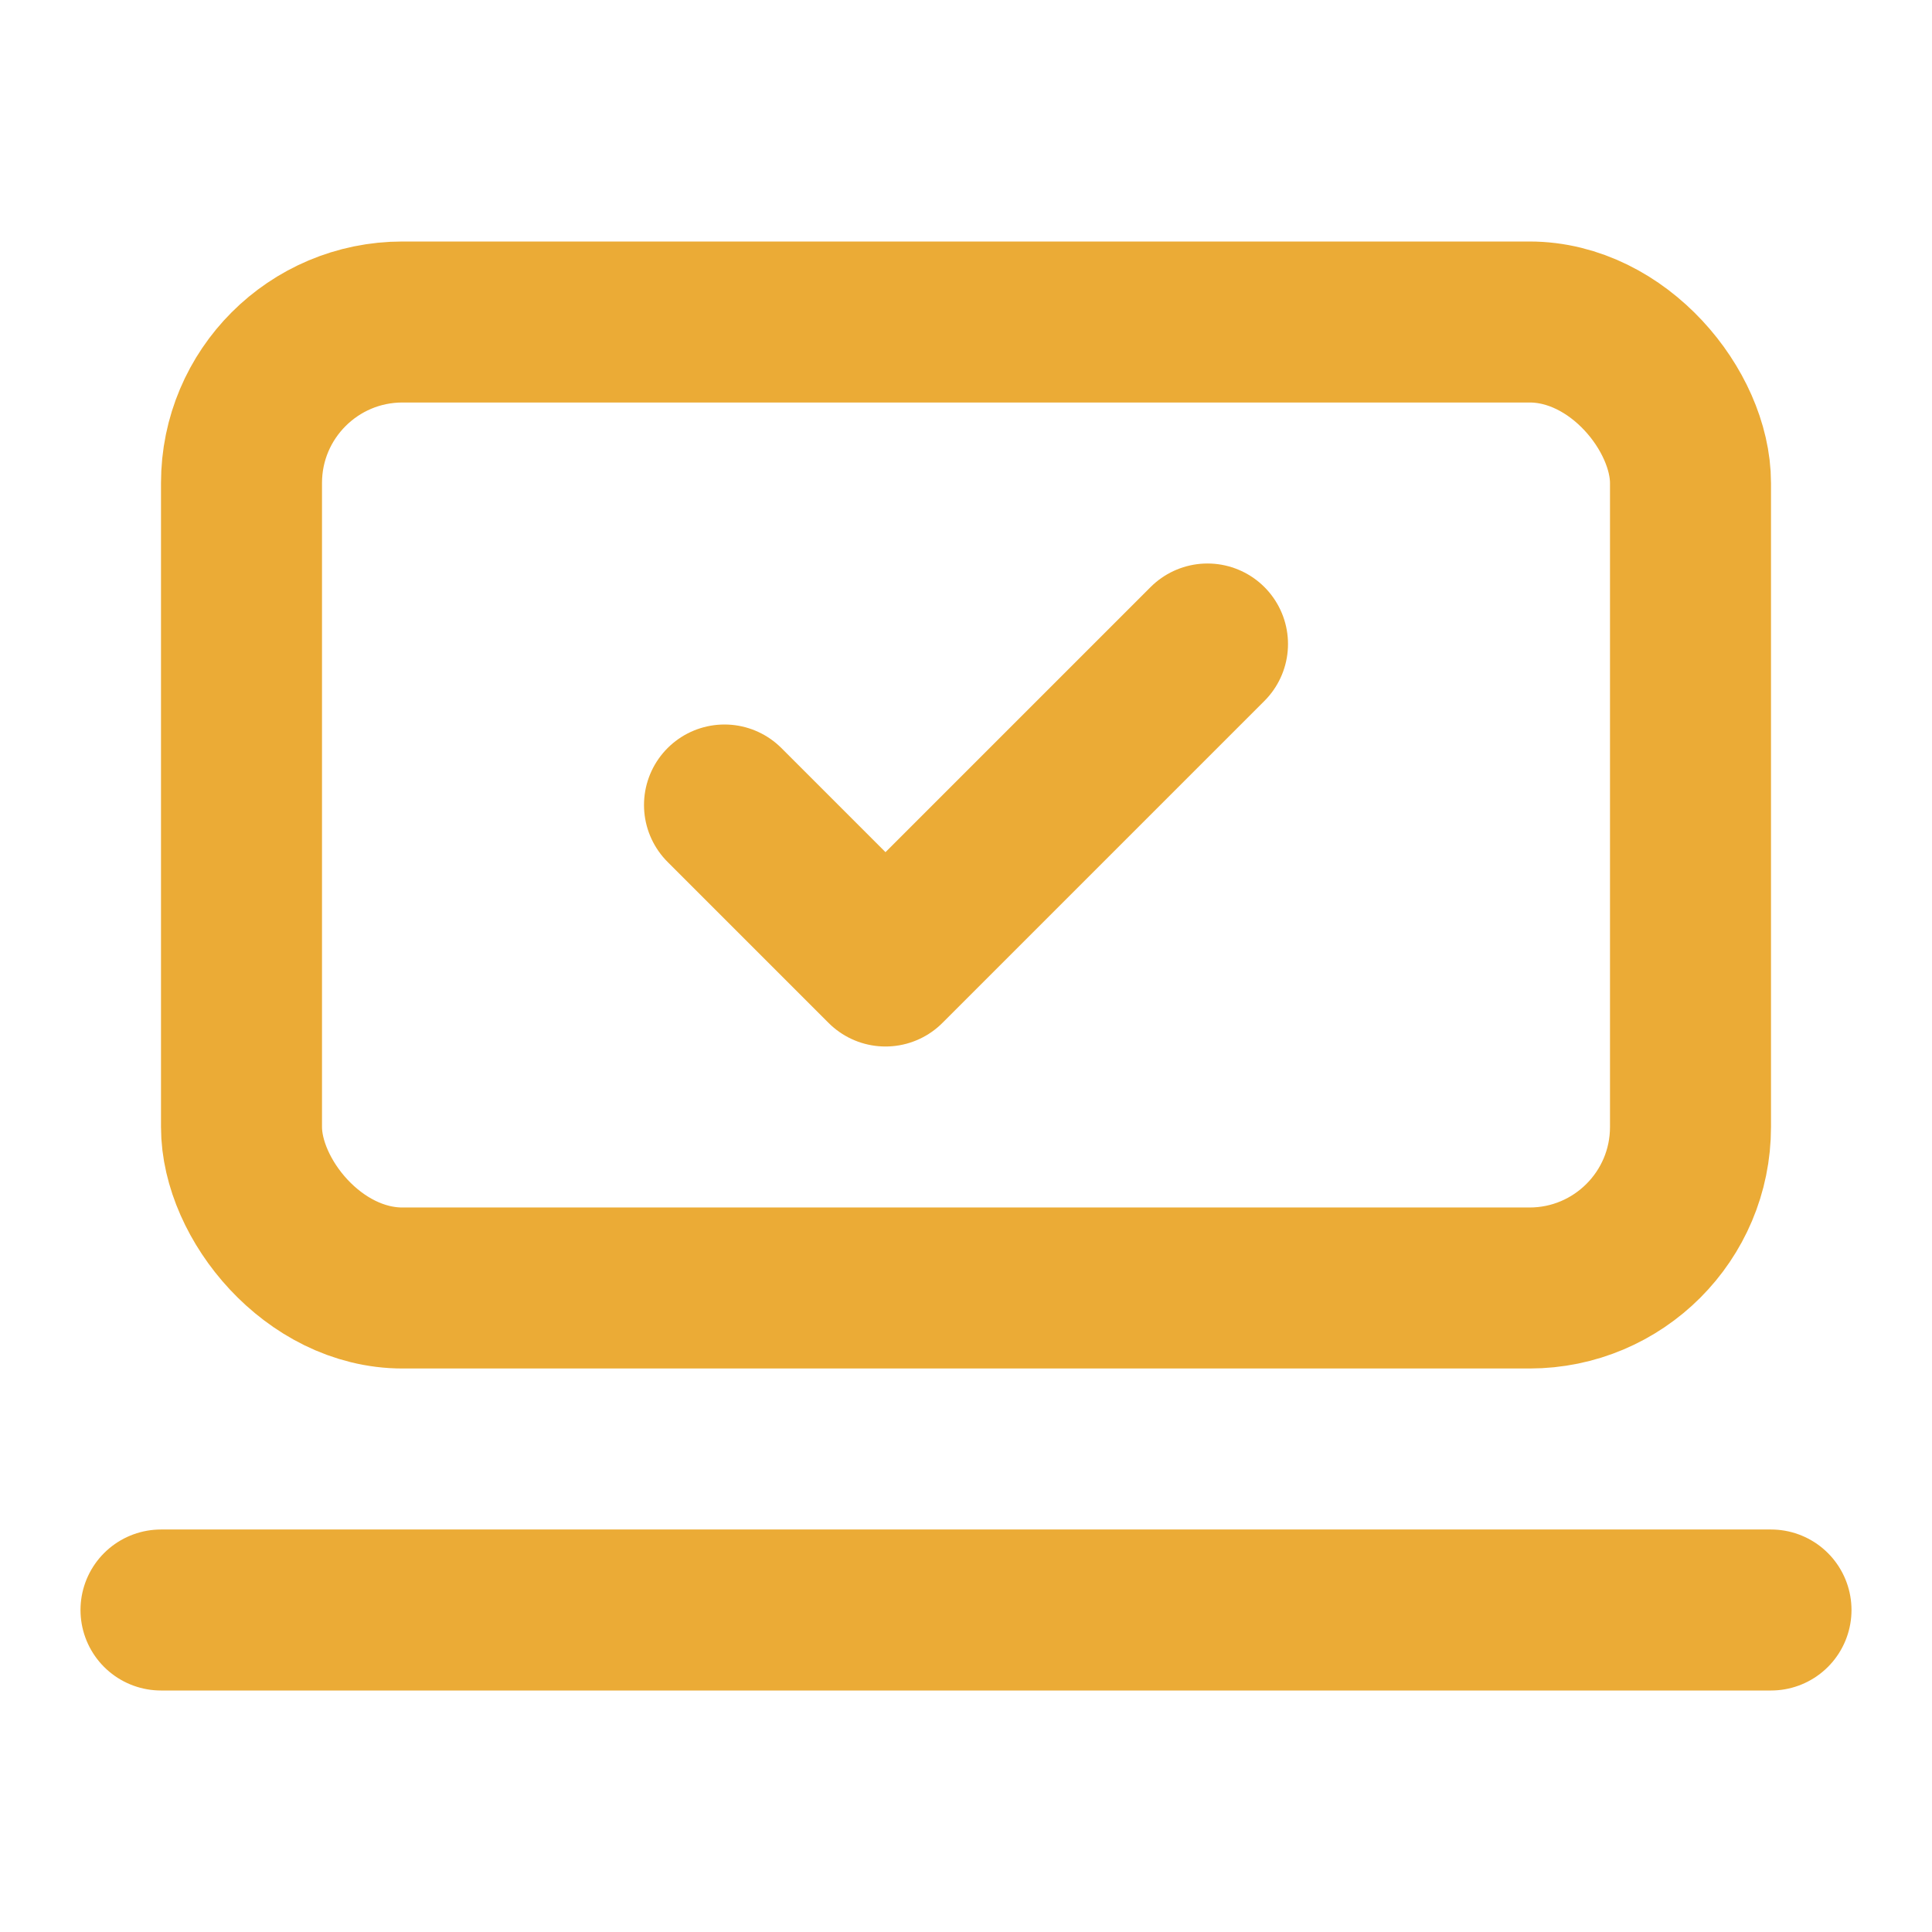
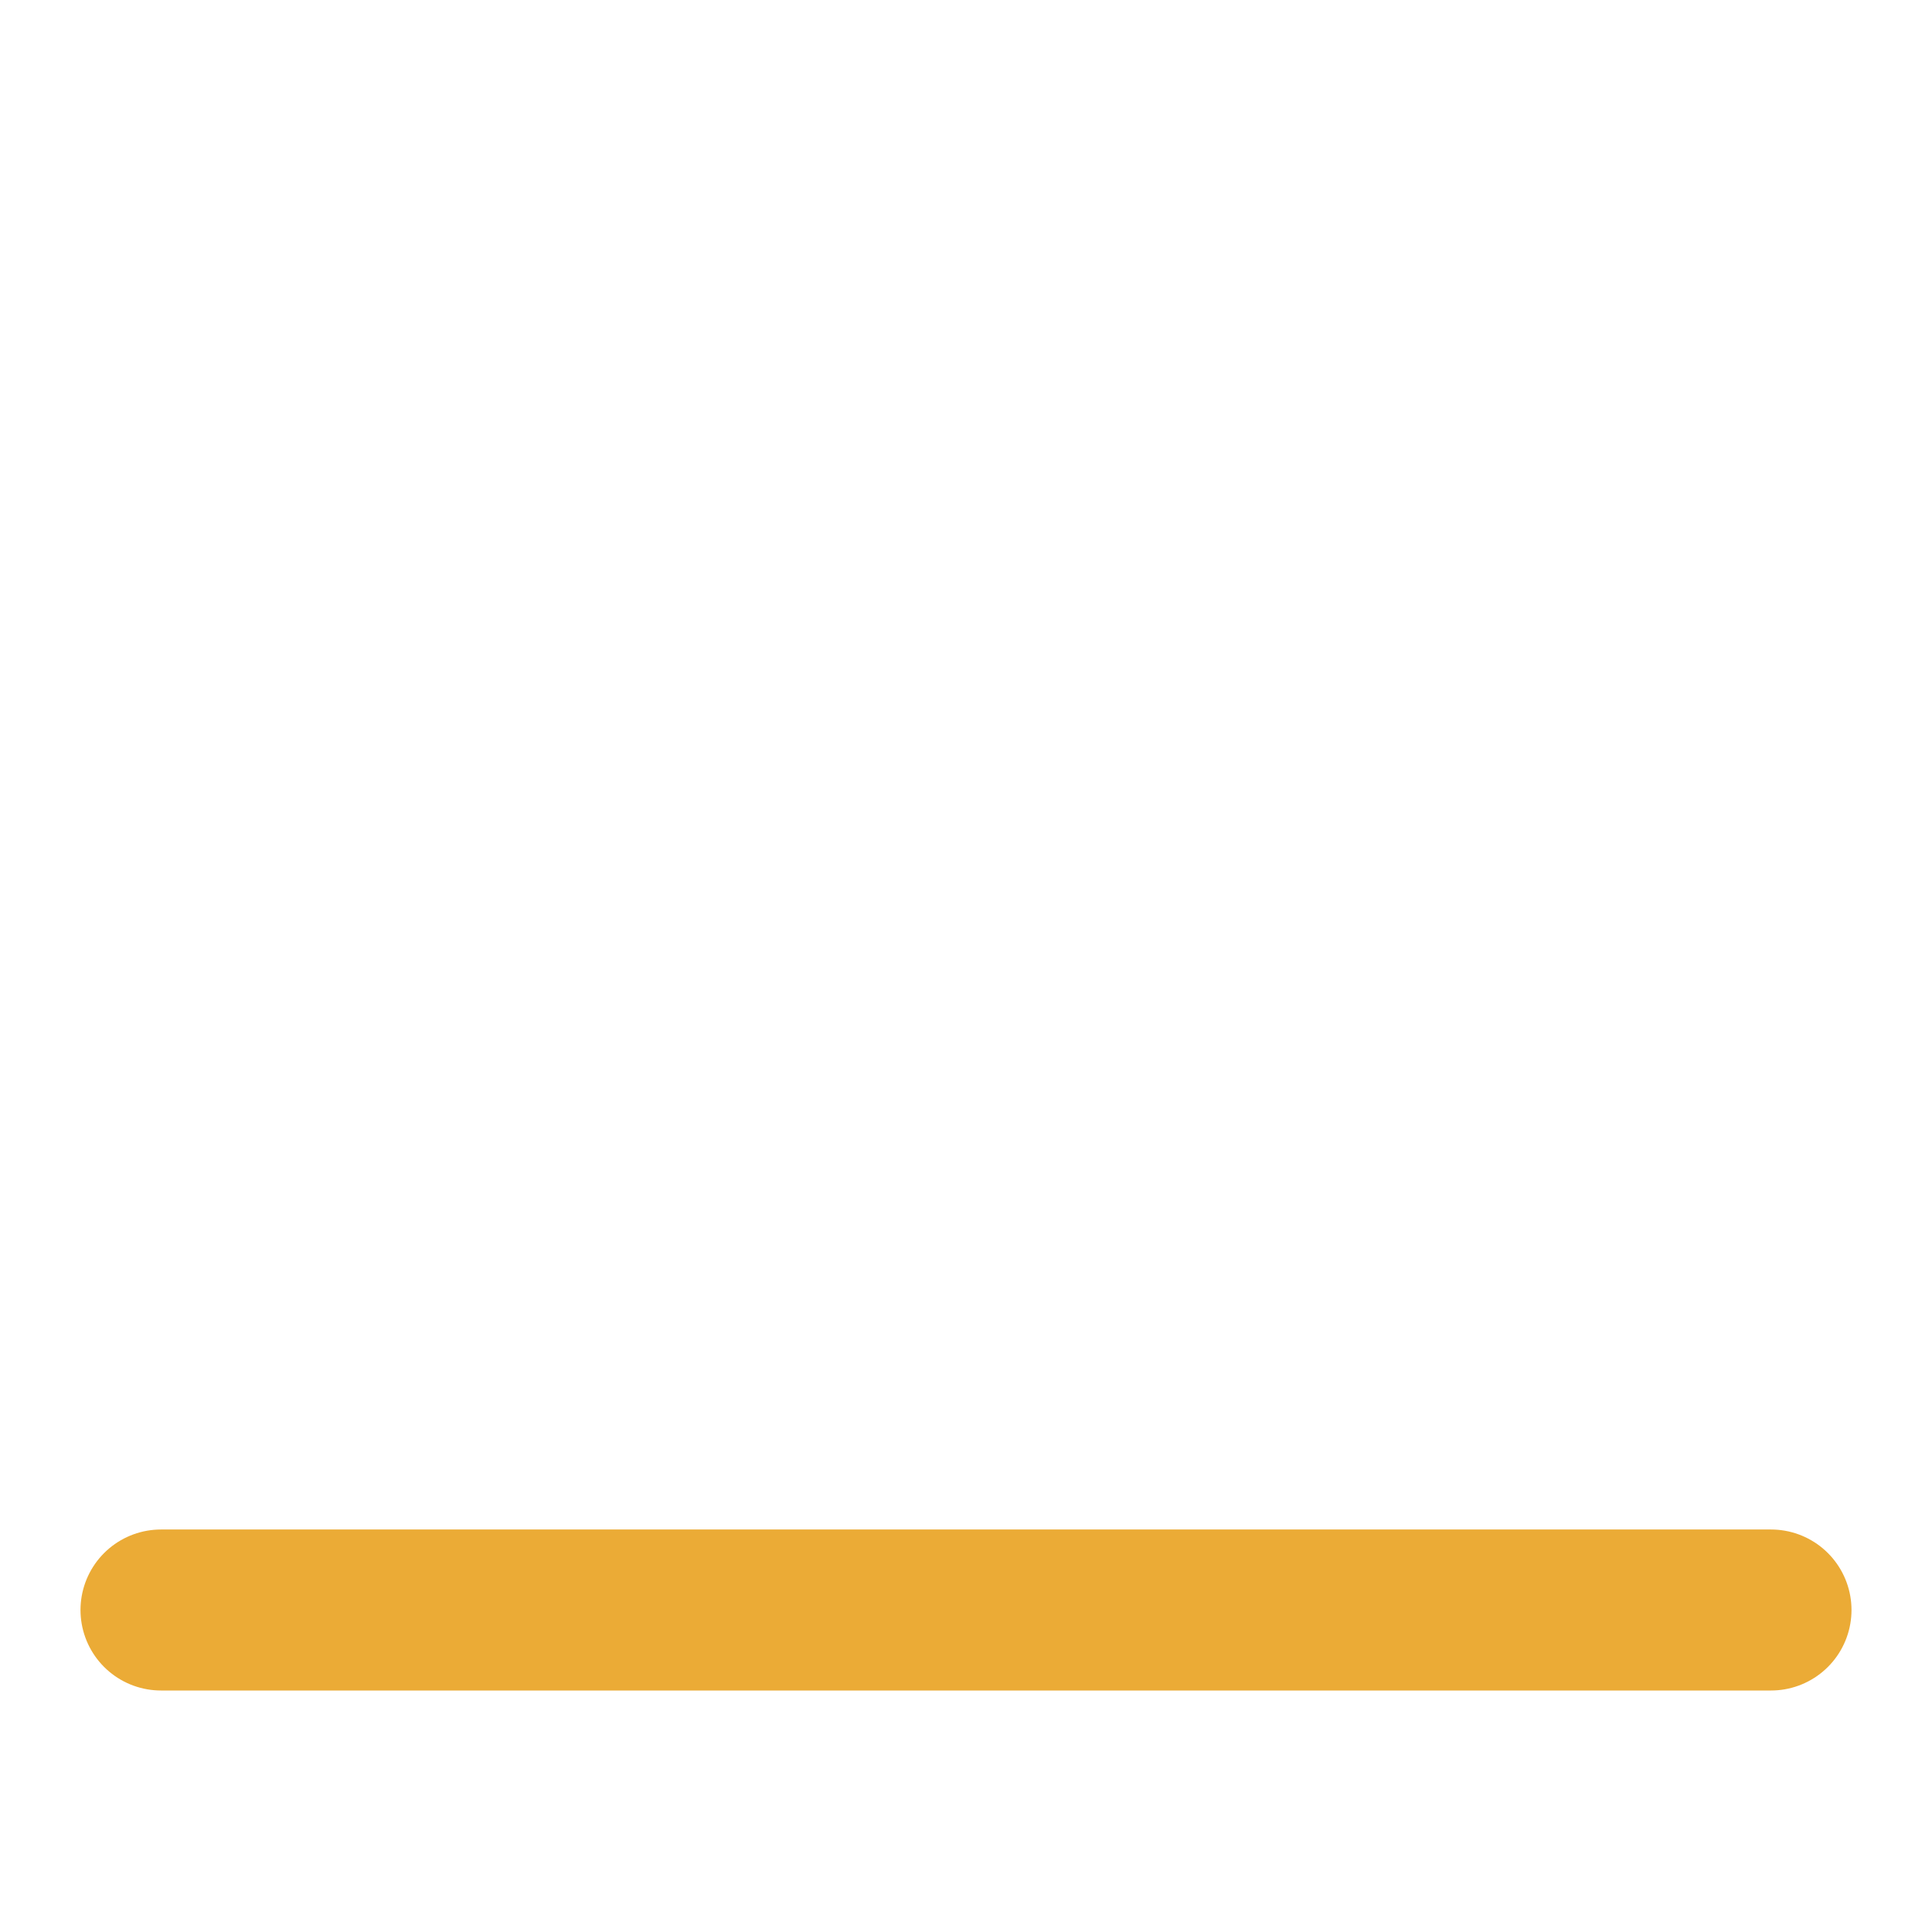
<svg xmlns="http://www.w3.org/2000/svg" width="24" height="24" viewBox="0 0 24 24" fill="none" stroke="#ebab36" stroke-width="2" stroke-linecap="round" stroke-linejoin="round" class="lucide lucide-laptop-minimal-check-icon lucide-laptop-minimal-check">
  <path d="M2 20h20" />
-   <path d="m9 10 2 2 4-4" />
-   <rect x="3" y="4" width="18" height="12" rx="2" />
</svg>